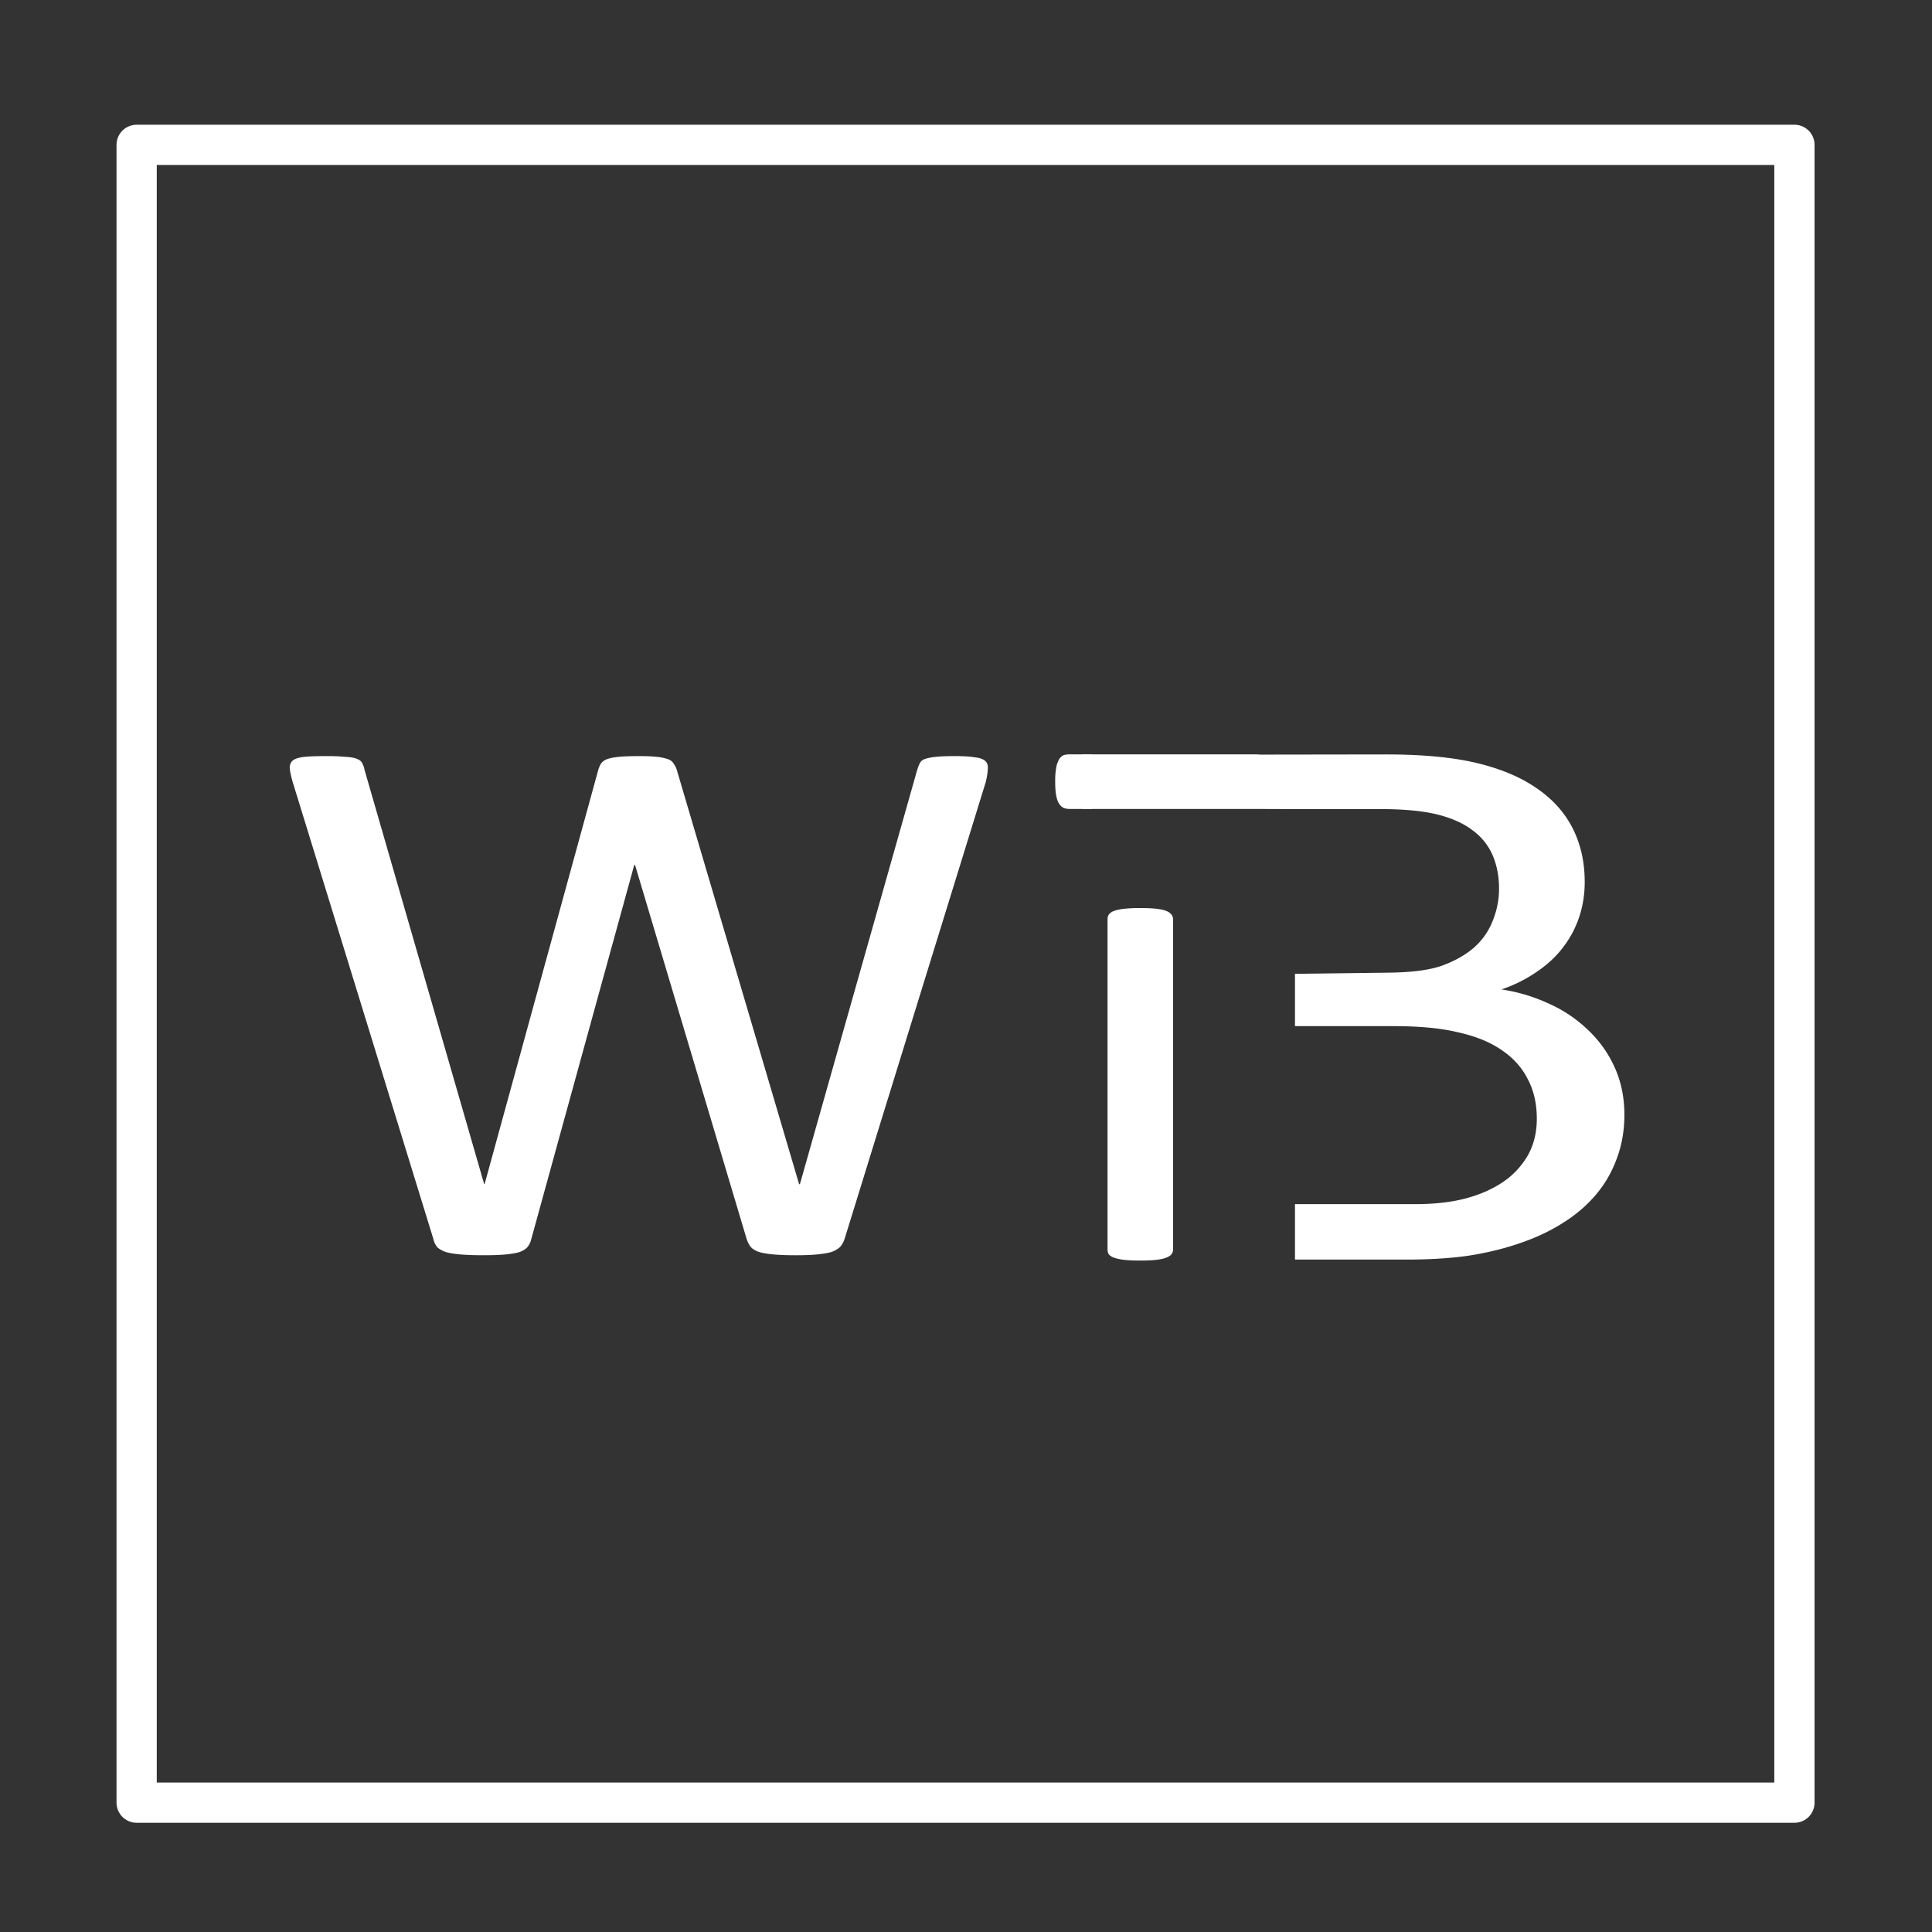
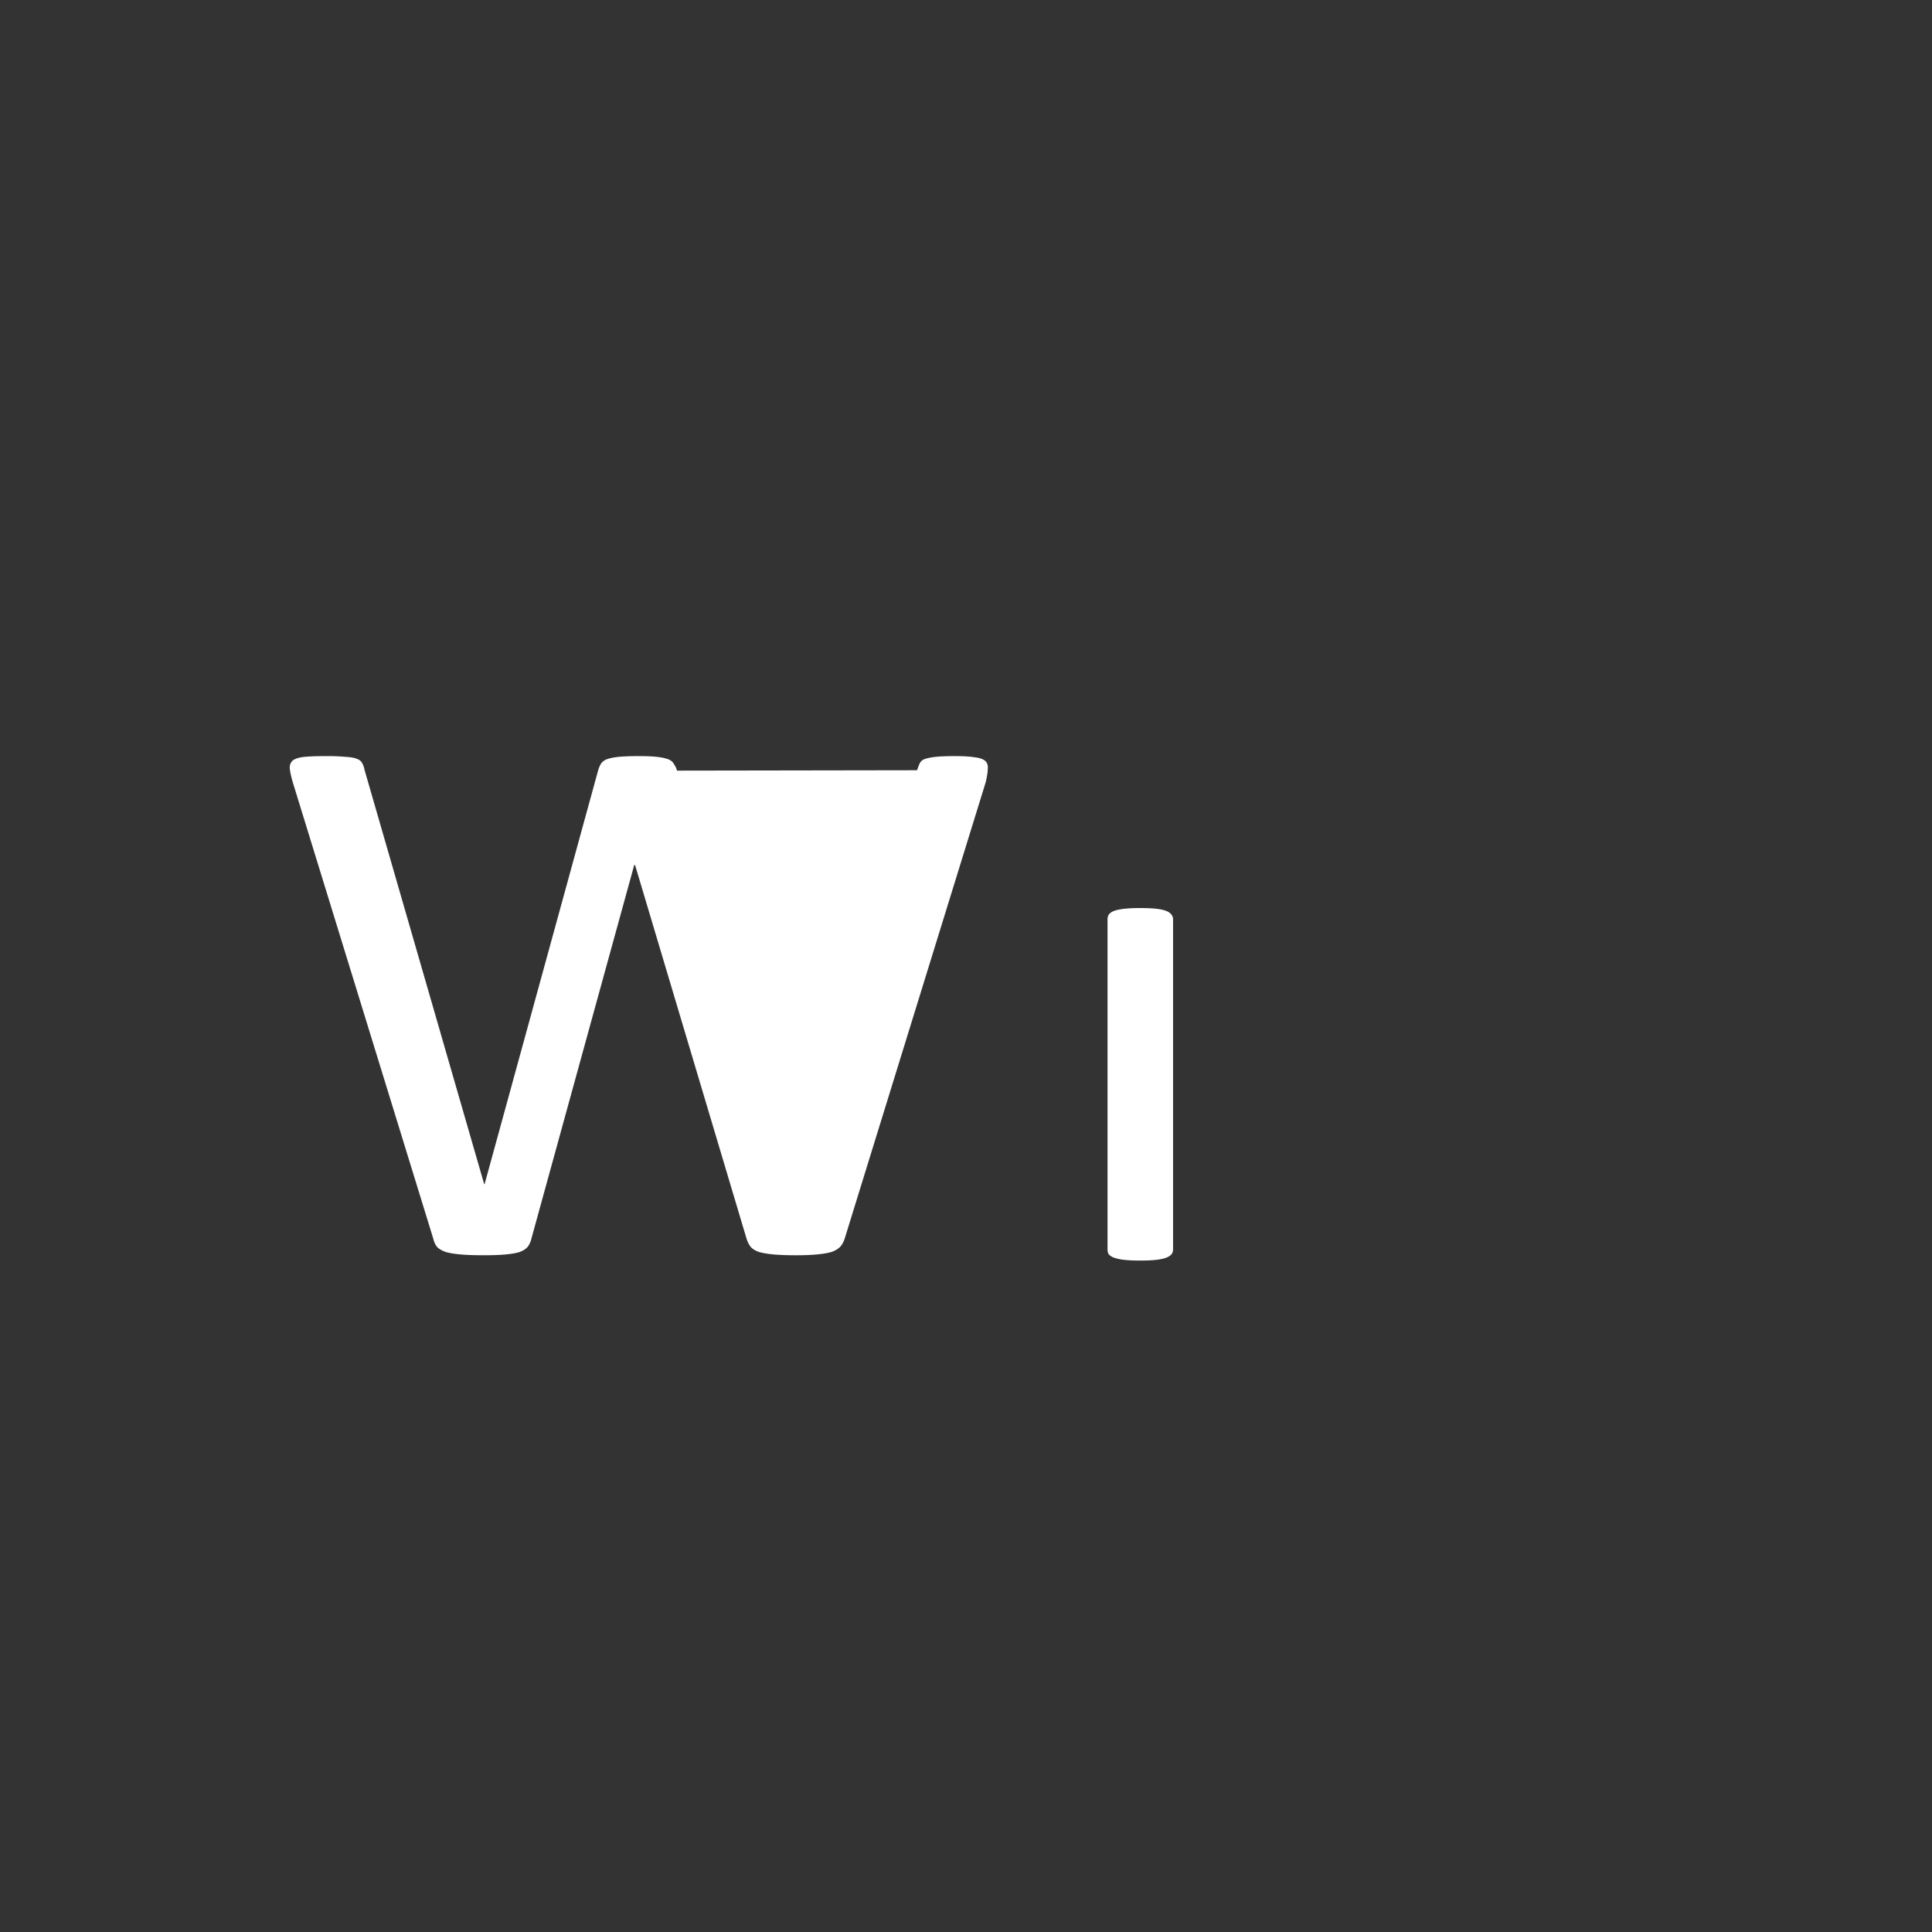
<svg xmlns="http://www.w3.org/2000/svg" xml:space="preserve" width="512" height="512" viewBox="0 0 135.467 135.467">
  <rect x="0" y="0" width="135.467" height="135.467" fill="#333333" stroke="none" />
-   <path d="M9.581 10.157h116.24v116.24H9.581z" style="fill:none;fill-opacity:1;stroke:#fff;stroke-width:2.822;stroke-linecap:butt;stroke-linejoin:round;stroke-miterlimit:1.9;stroke-dasharray:none;stroke-opacity:1" />
-   <path d="M22.822 53.016c-.615 0-1.105.018-1.47.053-.365.036-.634.116-.807.241-.154.125-.23.304-.23.536.019.233.086.554.201.965l9.859 32.024c.057.25.154.456.288.617.154.142.365.259.634.348.27.071.615.125 1.038.162.423.036.952.053 1.586.053.615 0 1.114-.017 1.499-.053.403-.037.73-.089.98-.162.25-.089.442-.205.576-.348.135-.162.23-.367.289-.617l7.206-26.182h.058l7.812 26.182c.077.25.183.456.317.617.135.142.336.259.605.348.27.071.606.125 1.01.162.422.036.931.054 1.527.054.577 0 1.057-.018 1.442-.054.403-.037.74-.089 1.009-.162a1.7 1.7 0 0 0 .634-.348c.153-.162.269-.367.346-.617l9.887-31.997c.096-.411.144-.733.144-.965.02-.232-.048-.41-.201-.536-.154-.125-.404-.205-.75-.241-.326-.053-.778-.08-1.355-.08-.557 0-1.009.017-1.355.053-.326.036-.586.09-.778.16a.591.591 0 0 0-.346.322 4.212 4.212 0 0 0-.173.456L56.088 83.03h-.057L47.47 54.034a1.455 1.455 0 0 0-.231-.482c-.077-.143-.211-.25-.404-.322a3.347 3.347 0 0 0-.778-.16c-.307-.036-.73-.054-1.268-.054-.577 0-1.048.018-1.413.053-.346.036-.615.09-.807.161a.863.863 0 0 0-.433.322 2.008 2.008 0 0 0-.201.482L33.978 83.03h-.028l-8.39-29.05a1.463 1.463 0 0 0-.172-.482c-.057-.125-.183-.223-.375-.295-.173-.071-.432-.116-.778-.134a14.54 14.54 0 0 0-1.413-.053zM82.253 87.59a.603.603 0 0 1-.111.36.953.953 0 0 1-.362.232c-.167.067-.4.12-.697.154-.297.034-.678.051-1.142.051-.446 0-.817-.016-1.114-.05a3.13 3.13 0 0 1-.724-.155.94.94 0 0 1-.362-.232.745.745 0 0 1-.084-.36V64.466c0-.12.027-.231.084-.334a.813.813 0 0 1 .362-.257c.185-.068.427-.12.724-.154a10.06 10.06 0 0 1 1.114-.051c.465 0 .845.017 1.142.051.297.034.53.086.697.154a.812.812 0 0 1 .362.257.56.56 0 0 1 .111.334z" style="font-size:50.8px;font-family:Calibri;-inkscape-font-specification:Calibri;fill:#fff;fill-opacity:1;stroke:#fff;stroke-width:0;stroke-miterlimit:1.9;stroke-dasharray:none;stroke-opacity:1" />
-   <path d="m75.897 52.895.048 3.827h11.968l2.806.009h6.042c1.674 0 3.02.128 4.038.383 1.018.255 1.844.63 2.477 1.122a4.226 4.226 0 0 1 1.392 1.752c.294.694.441 1.47.441 2.327 0 .766-.146 1.514-.441 2.244a4.833 4.833 0 0 1-1.324 1.89c-.611.528-1.38.957-2.308 1.286-.927.31-2.149.446-3.665.465l-6.57.083v3.667h6.91c1.833 0 3.35.146 4.548.438 1.222.274 2.229.684 3.02 1.232.815.547 1.426 1.222 1.833 2.025.43.803.645 1.734.645 2.792 0 .986-.215 1.853-.645 2.6a5.613 5.613 0 0 1-1.799 1.89c-.746.492-1.618.866-2.613 1.122-.996.255-2.16.383-3.496.383h-8.403v3.887h7.792c1.651 0 3.111-.09 4.378-.274 1.29-.2 2.489-.493 3.597-.876 1.131-.383 2.138-.858 3.02-1.423a9.797 9.797 0 0 0 2.308-1.971 8.223 8.223 0 0 0 1.46-2.518c.362-.95.542-1.98.542-3.093 0-1.205-.226-2.309-.678-3.313a8.235 8.235 0 0 0-1.866-2.627 9.515 9.515 0 0 0-2.715-1.834 12.04 12.04 0 0 0-3.36-1.013 9.98 9.98 0 0 0 2.51-1.26c.747-.51 1.358-1.085 1.833-1.724a7.194 7.194 0 0 0 1.12-2.135c.25-.766.374-1.57.374-2.409 0-1.405-.283-2.664-.848-3.777-.566-1.113-1.415-2.053-2.546-2.82-1.109-.766-2.5-1.35-4.174-1.751-1.674-.402-3.823-.606-6.448-.602l-8.672.012-.336-.016z" style="font-size:50.8px;font-family:Calibri;-inkscape-font-specification:Calibri;fill:#fff;fill-opacity:1;stroke:#fff;stroke-width:0;stroke-miterlimit:1.9;stroke-dasharray:none;stroke-opacity:1" />
-   <path d="M74.996 52.895a1.34 1.34 0 0 0-.456.07.857.857 0 0 0-.293.301 1.893 1.893 0 0 0-.195.603 5.447 5.447 0 0 0-.065.927c0 .387.021.704.065.952.044.247.108.44.195.579a.86.86 0 0 0 .293.302c.13.061.282.093.456.093h1.559v-3.827z" style="font-size:50.8px;font-family:Calibri;-inkscape-font-specification:Calibri;fill:#fff;fill-opacity:1;stroke:#fff;stroke-width:0;stroke-miterlimit:1.9;stroke-dasharray:none;stroke-opacity:1" />
+   <path d="M22.822 53.016c-.615 0-1.105.018-1.47.053-.365.036-.634.116-.807.241-.154.125-.23.304-.23.536.019.233.086.554.201.965l9.859 32.024c.057.25.154.456.288.617.154.142.365.259.634.348.27.071.615.125 1.038.162.423.036.952.053 1.586.053.615 0 1.114-.017 1.499-.053.403-.037.73-.089.98-.162.25-.089.442-.205.576-.348.135-.162.23-.367.289-.617l7.206-26.182h.058l7.812 26.182c.077.25.183.456.317.617.135.142.336.259.605.348.27.071.606.125 1.01.162.422.036.931.054 1.527.054.577 0 1.057-.018 1.442-.054.403-.037.74-.089 1.009-.162a1.7 1.7 0 0 0 .634-.348c.153-.162.269-.367.346-.617l9.887-31.997c.096-.411.144-.733.144-.965.02-.232-.048-.41-.201-.536-.154-.125-.404-.205-.75-.241-.326-.053-.778-.08-1.355-.08-.557 0-1.009.017-1.355.053-.326.036-.586.09-.778.16a.591.591 0 0 0-.346.322 4.212 4.212 0 0 0-.173.456h-.057L47.47 54.034a1.455 1.455 0 0 0-.231-.482c-.077-.143-.211-.25-.404-.322a3.347 3.347 0 0 0-.778-.16c-.307-.036-.73-.054-1.268-.054-.577 0-1.048.018-1.413.053-.346.036-.615.09-.807.161a.863.863 0 0 0-.433.322 2.008 2.008 0 0 0-.201.482L33.978 83.03h-.028l-8.39-29.05a1.463 1.463 0 0 0-.172-.482c-.057-.125-.183-.223-.375-.295-.173-.071-.432-.116-.778-.134a14.54 14.54 0 0 0-1.413-.053zM82.253 87.59a.603.603 0 0 1-.111.36.953.953 0 0 1-.362.232c-.167.067-.4.12-.697.154-.297.034-.678.051-1.142.051-.446 0-.817-.016-1.114-.05a3.13 3.13 0 0 1-.724-.155.94.94 0 0 1-.362-.232.745.745 0 0 1-.084-.36V64.466c0-.12.027-.231.084-.334a.813.813 0 0 1 .362-.257c.185-.068.427-.12.724-.154a10.06 10.06 0 0 1 1.114-.051c.465 0 .845.017 1.142.051.297.034.53.086.697.154a.812.812 0 0 1 .362.257.56.56 0 0 1 .111.334z" style="font-size:50.8px;font-family:Calibri;-inkscape-font-specification:Calibri;fill:#fff;fill-opacity:1;stroke:#fff;stroke-width:0;stroke-miterlimit:1.9;stroke-dasharray:none;stroke-opacity:1" />
</svg>